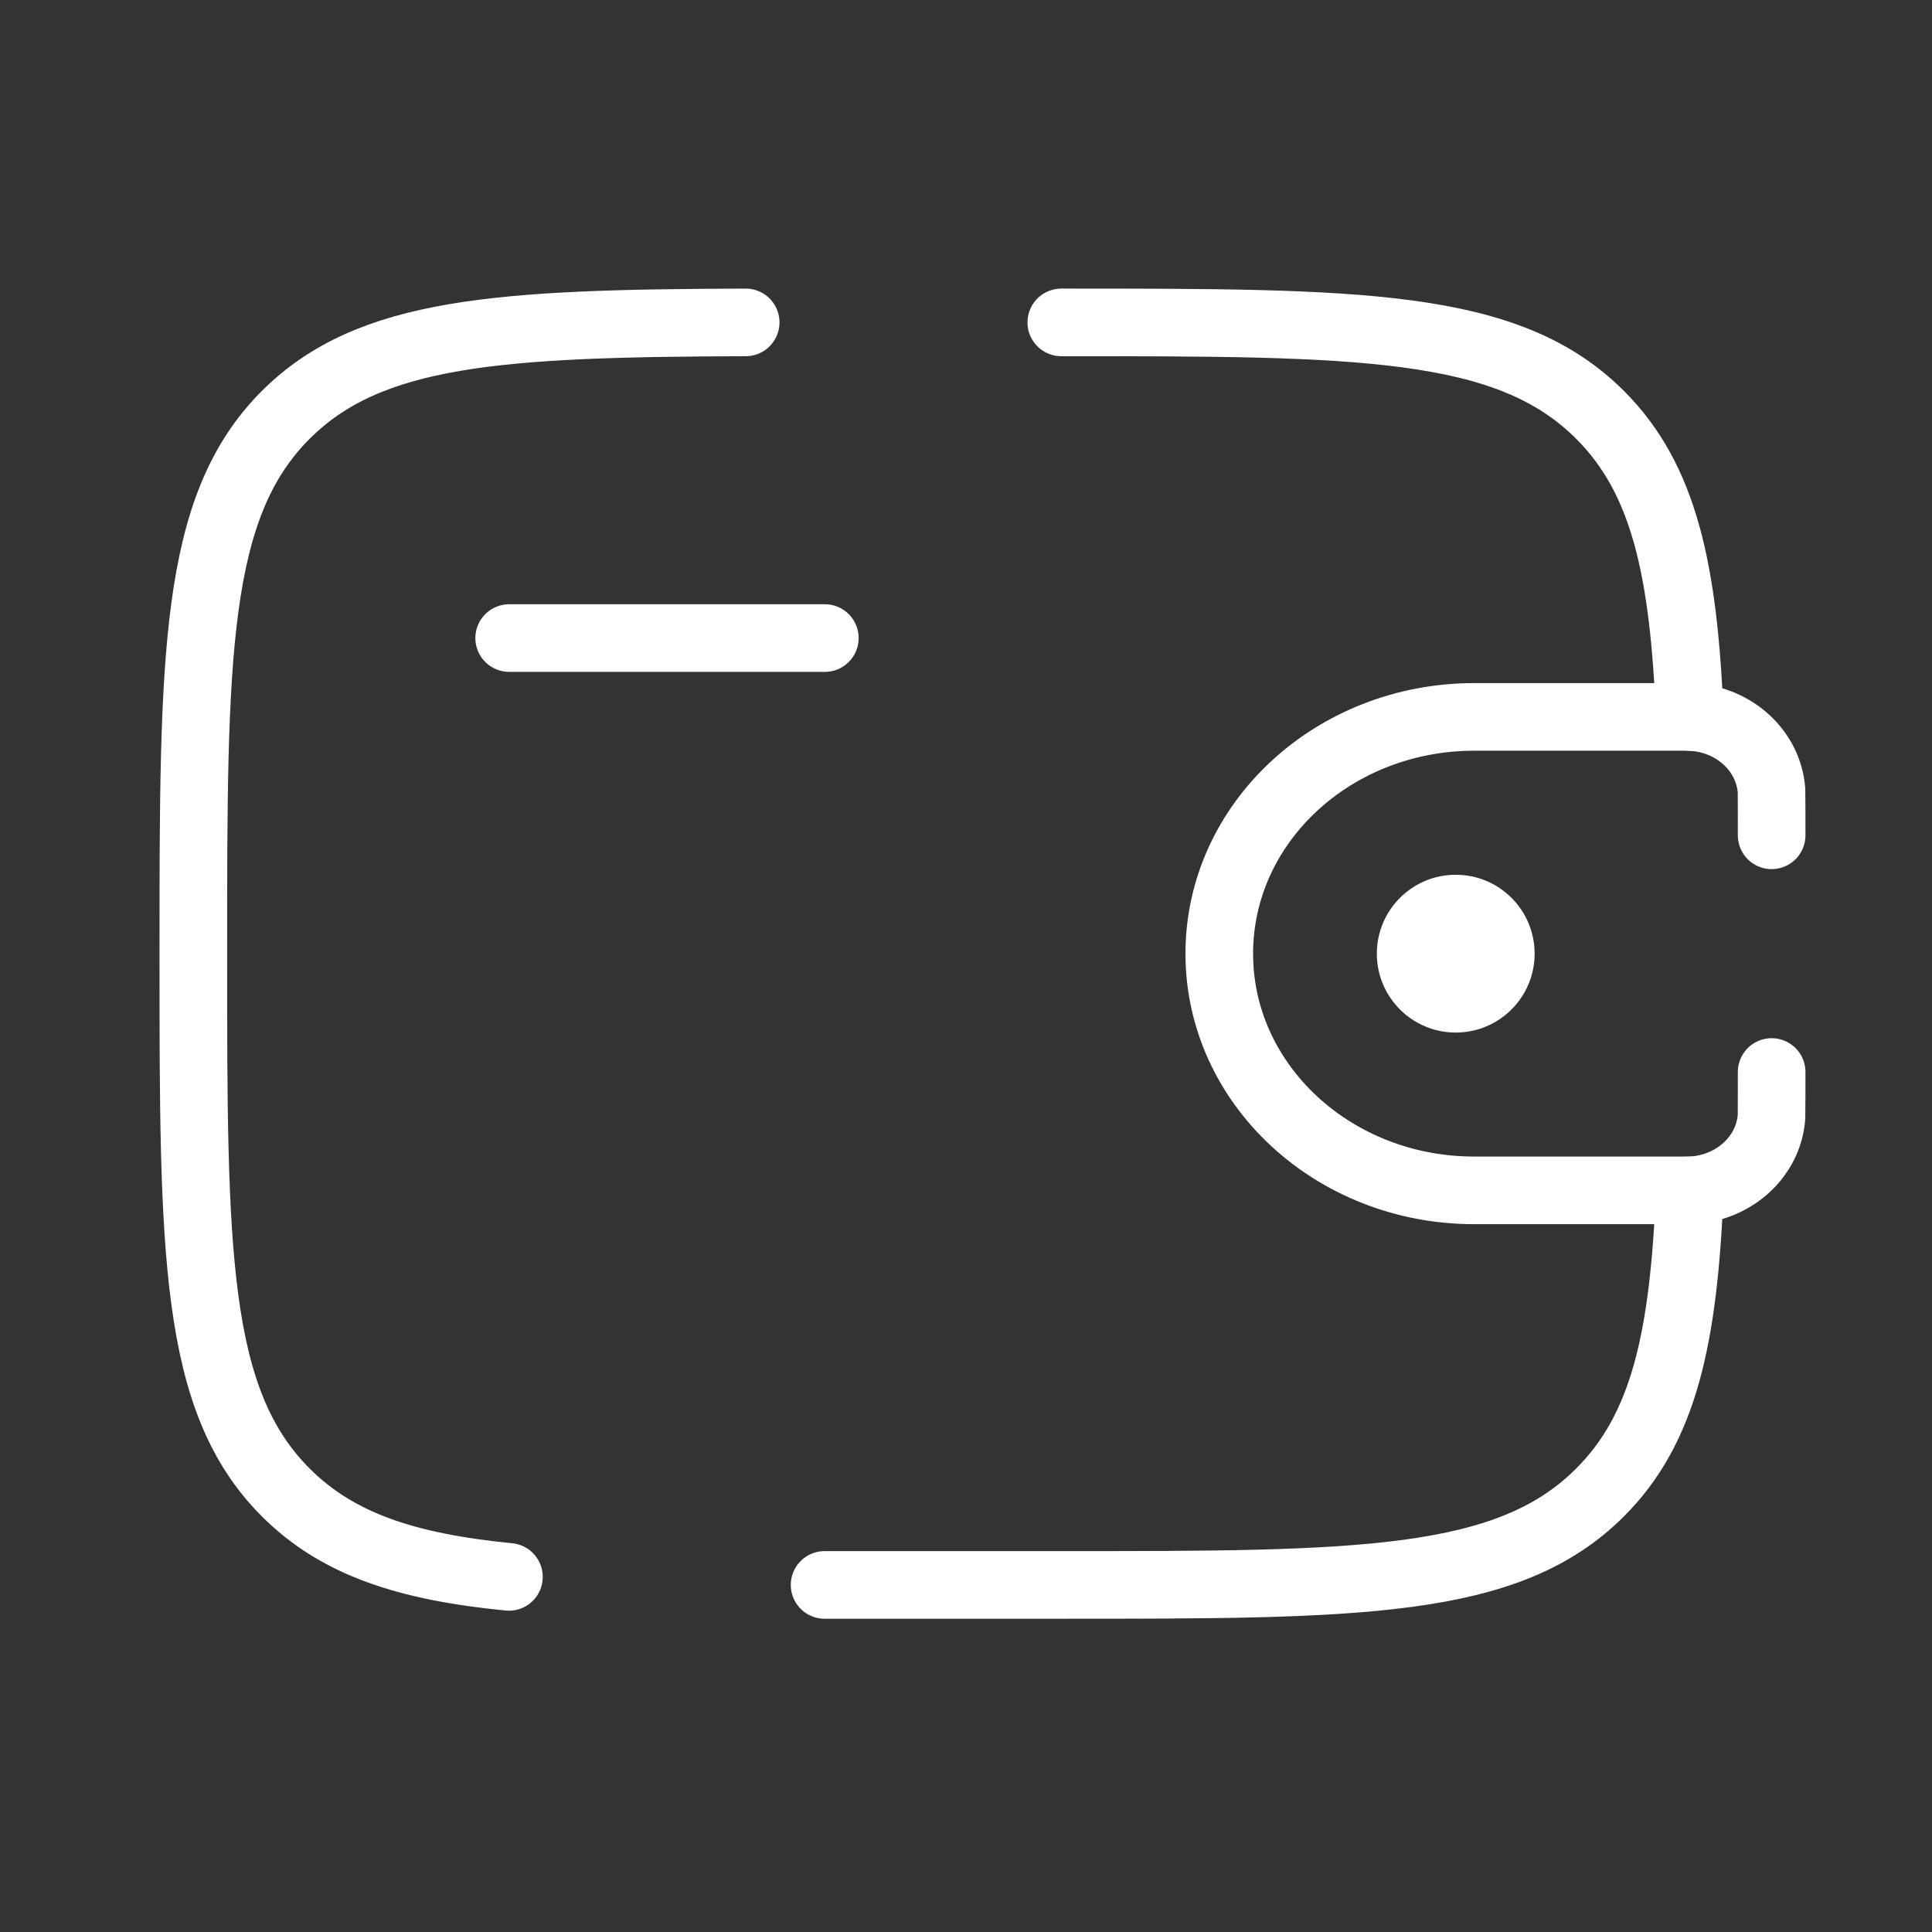
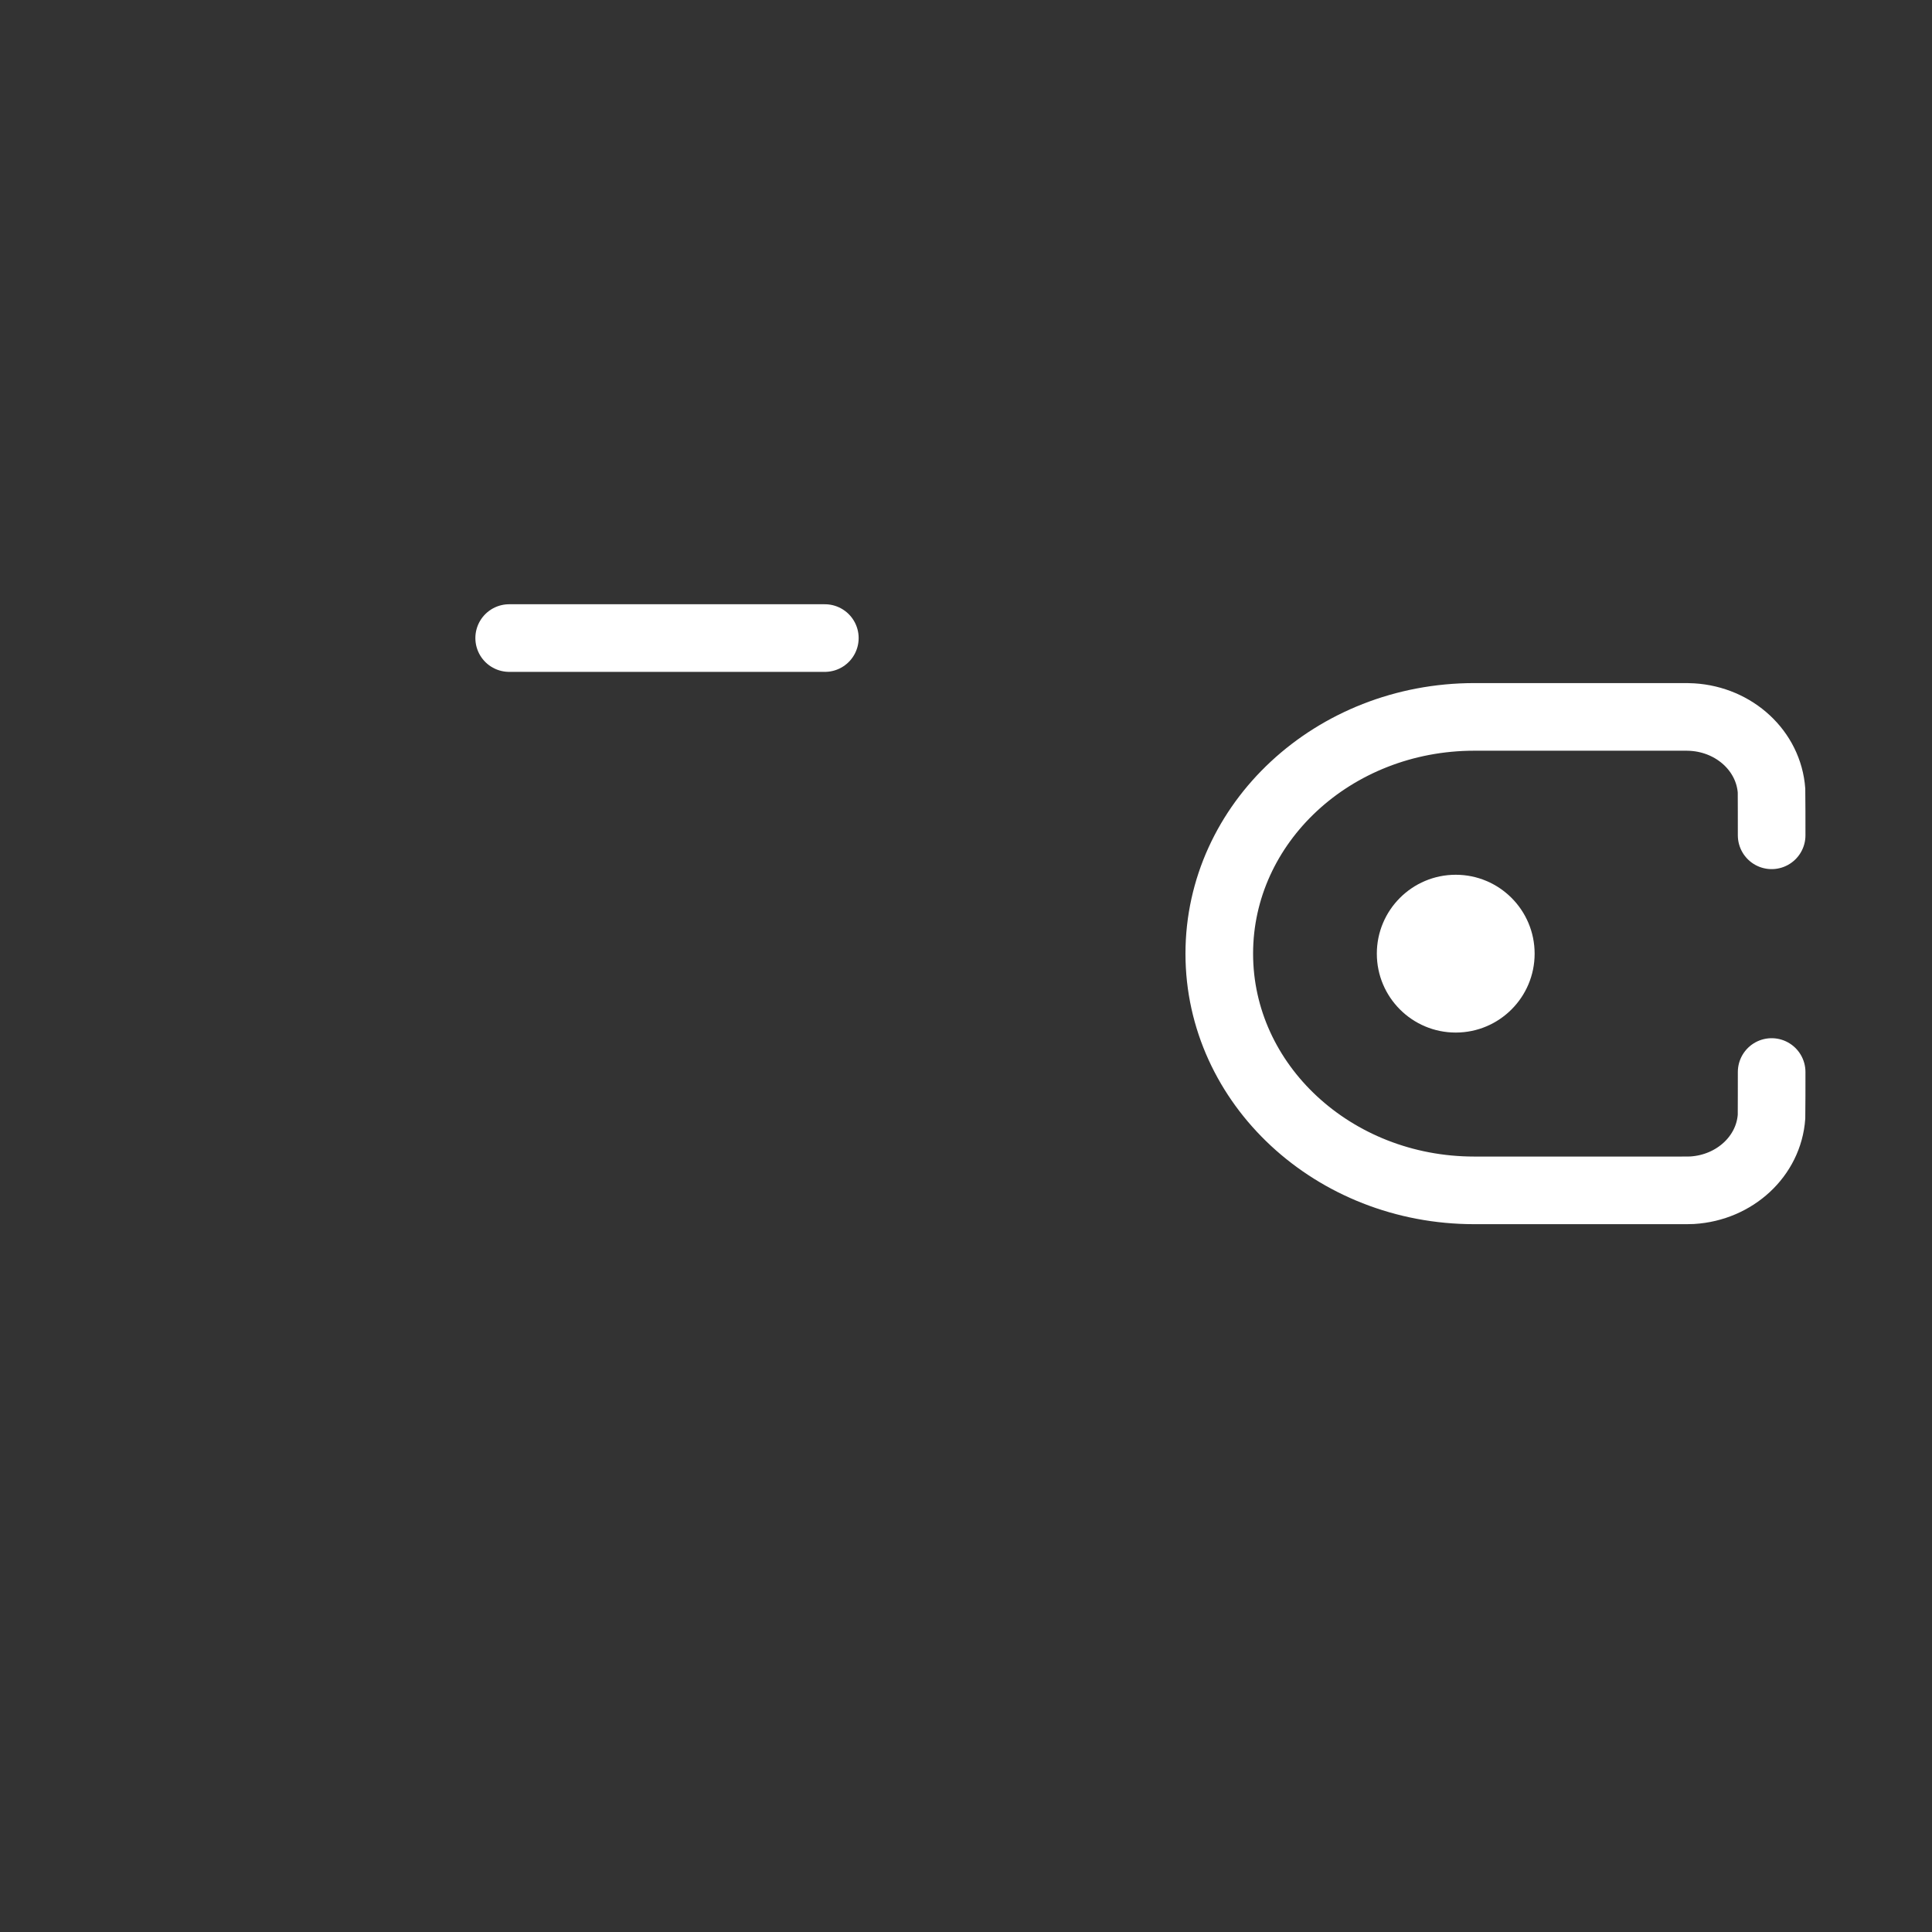
<svg xmlns="http://www.w3.org/2000/svg" width="31" height="31" viewBox="0 0 31 31" fill="none">
  <rect x="0" y="0" width="31" height="31" fill="#333333" stroke="none" />
  <path d="M8.17 10.238H13.235" stroke="white" stroke-width="1.085" stroke-linecap="round" stroke-linejoin="round" />
  <path d="M28.427 13.403C28.427 13.305 28.427 12.728 28.425 12.687C28.379 12.053 27.836 11.548 27.152 11.506C27.109 11.503 27.058 11.503 26.951 11.503H23.657C21.395 11.503 19.564 13.204 19.564 15.302C19.564 17.4 21.397 19.1 23.654 19.1H26.95C27.056 19.1 27.108 19.1 27.152 19.098C27.836 19.056 28.381 18.551 28.425 17.916C28.427 17.876 28.427 17.299 28.427 17.201" stroke="white" stroke-width="1.085" stroke-linecap="round" />
  <path d="M23.358 16.568C24.057 16.568 24.624 16.001 24.624 15.302C24.624 14.603 24.057 14.036 23.358 14.036C22.659 14.036 22.092 14.603 22.092 15.302C22.092 16.001 22.659 16.568 23.358 16.568Z" fill="white" />
-   <path d="M17.029 5.173C21.804 5.173 24.192 5.173 25.674 6.657C26.699 7.68 27.017 9.133 27.114 11.504M13.231 25.431H17.029C21.804 25.431 24.192 25.431 25.674 23.947C26.699 22.924 27.017 21.471 27.114 19.101M11.965 5.173C8.022 5.186 5.931 5.31 4.585 6.657C3.102 8.139 3.102 10.527 3.102 15.302C3.102 20.077 3.102 22.465 4.585 23.947C5.412 24.775 6.52 25.141 8.166 25.302" stroke="white" stroke-width="1.085" stroke-linecap="round" />
</svg>